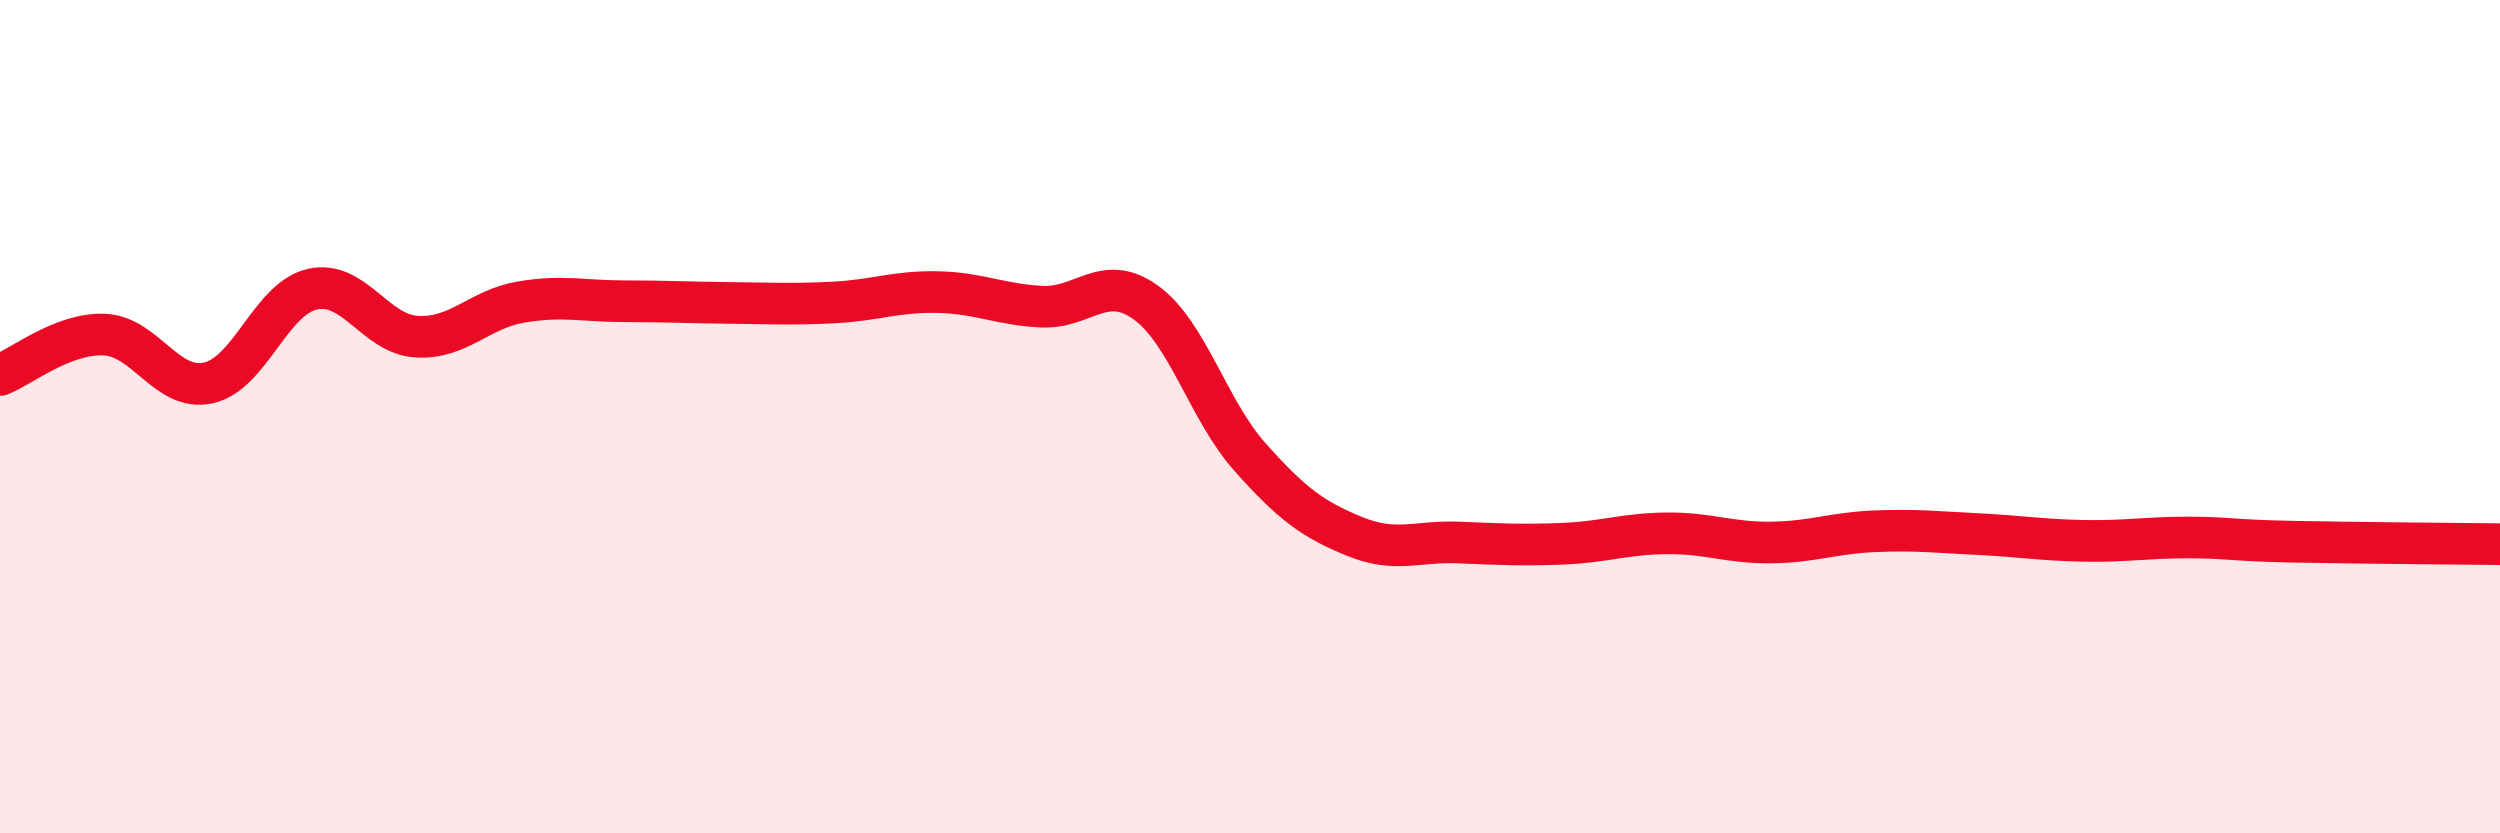
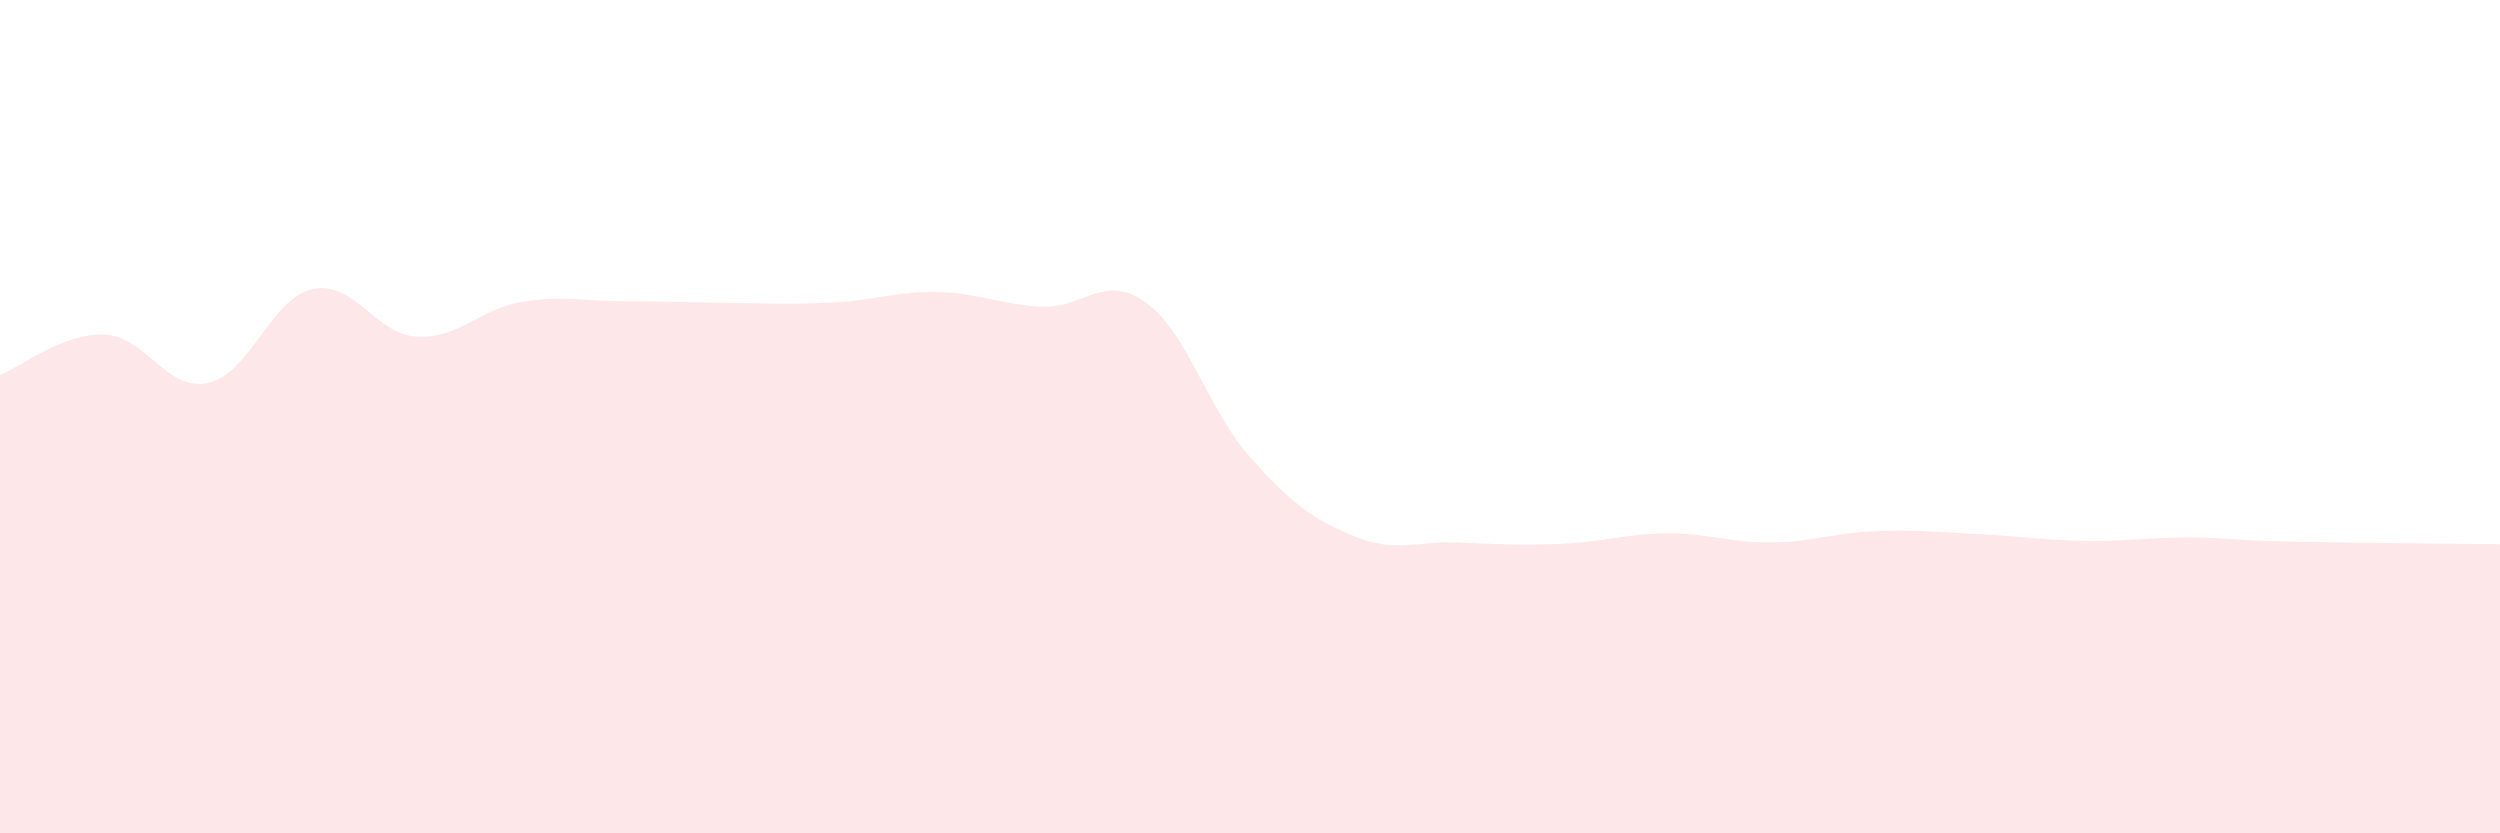
<svg xmlns="http://www.w3.org/2000/svg" width="60" height="20" viewBox="0 0 60 20">
  <path d="M 0,9 C 0.5,8.81 1.5,7.99 2.5,8.03 C 3.5,8.07 4,9.41 5,9.19 C 6,8.97 6.5,7.16 7.5,6.94 C 8.5,6.72 9,8.02 10,8.08 C 11,8.14 11.5,7.42 12.5,7.25 C 13.5,7.08 14,7.23 15,7.23 C 16,7.23 16.5,7.26 17.5,7.27 C 18.5,7.28 19,7.31 20,7.26 C 21,7.21 21.5,6.99 22.5,7.01 C 23.5,7.03 24,7.31 25,7.36 C 26,7.41 26.5,6.54 27.5,7.26 C 28.5,7.98 29,9.85 30,10.97 C 31,12.09 31.5,12.46 32.5,12.87 C 33.5,13.28 34,12.98 35,13.02 C 36,13.06 36.5,13.09 37.5,13.05 C 38.5,13.01 39,12.81 40,12.8 C 41,12.79 41.5,13.03 42.5,13.02 C 43.5,13.01 44,12.79 45,12.75 C 46,12.71 46.5,12.77 47.5,12.82 C 48.5,12.87 49,12.96 50,12.98 C 51,13 51.5,12.9 52.5,12.9 C 53.5,12.9 53.5,12.97 55,13 C 56.5,13.03 59,13.05 60,13.06L60 20L0 20Z" fill="#EB0A25" opacity="0.1" stroke-linecap="round" stroke-linejoin="round" />
-   <path d="M 0,9 C 0.5,8.81 1.5,7.99 2.5,8.03 C 3.5,8.07 4,9.41 5,9.19 C 6,8.97 6.5,7.16 7.5,6.94 C 8.5,6.72 9,8.02 10,8.08 C 11,8.14 11.5,7.42 12.5,7.25 C 13.5,7.08 14,7.23 15,7.23 C 16,7.23 16.5,7.26 17.5,7.27 C 18.5,7.28 19,7.31 20,7.26 C 21,7.21 21.5,6.99 22.5,7.01 C 23.5,7.03 24,7.31 25,7.36 C 26,7.41 26.5,6.54 27.5,7.26 C 28.5,7.98 29,9.85 30,10.97 C 31,12.09 31.5,12.46 32.5,12.87 C 33.5,13.28 34,12.98 35,13.02 C 36,13.06 36.5,13.09 37.5,13.05 C 38.5,13.01 39,12.81 40,12.8 C 41,12.79 41.5,13.03 42.5,13.02 C 43.5,13.01 44,12.79 45,12.75 C 46,12.71 46.5,12.77 47.5,12.82 C 48.5,12.87 49,12.96 50,12.98 C 51,13 51.5,12.9 52.5,12.9 C 53.5,12.9 53.5,12.97 55,13 C 56.5,13.03 59,13.05 60,13.06" stroke="#EB0A25" stroke-width="1" fill="none" stroke-linecap="round" stroke-linejoin="round" />
</svg>